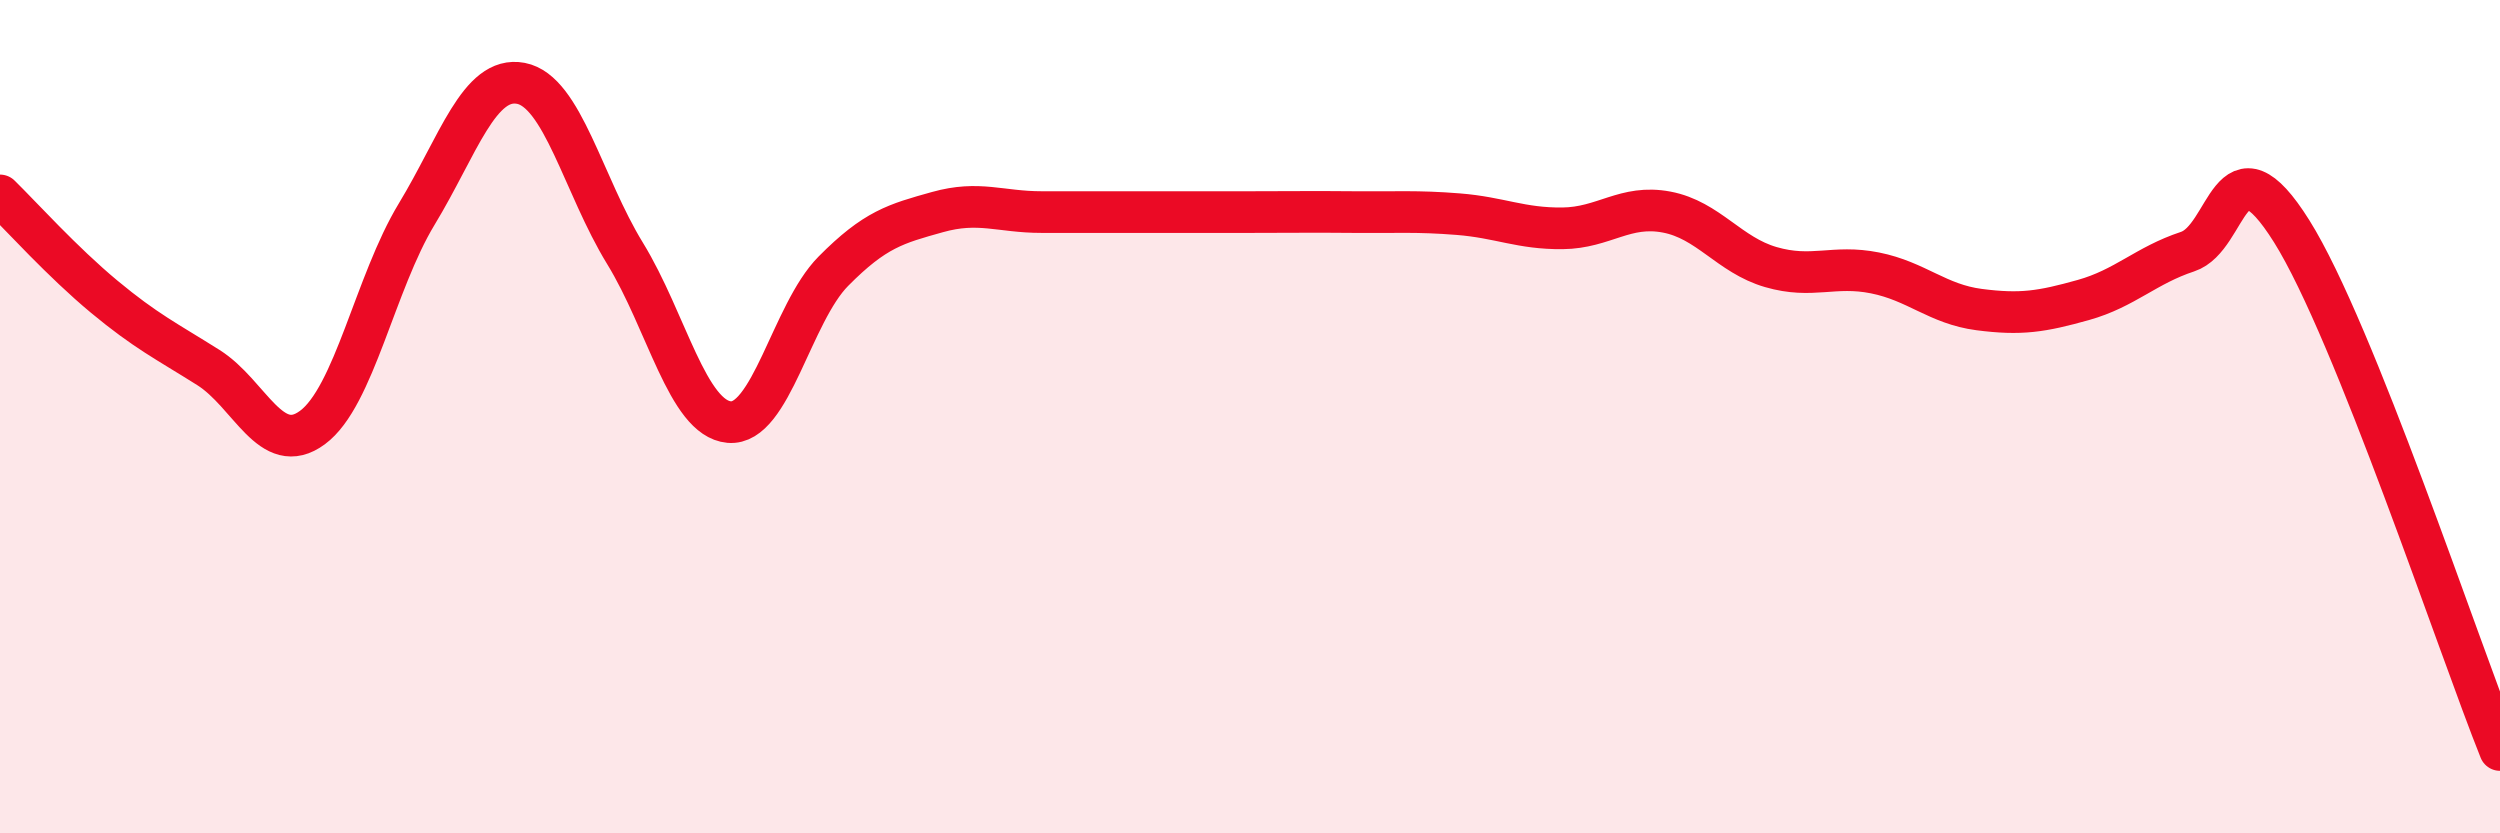
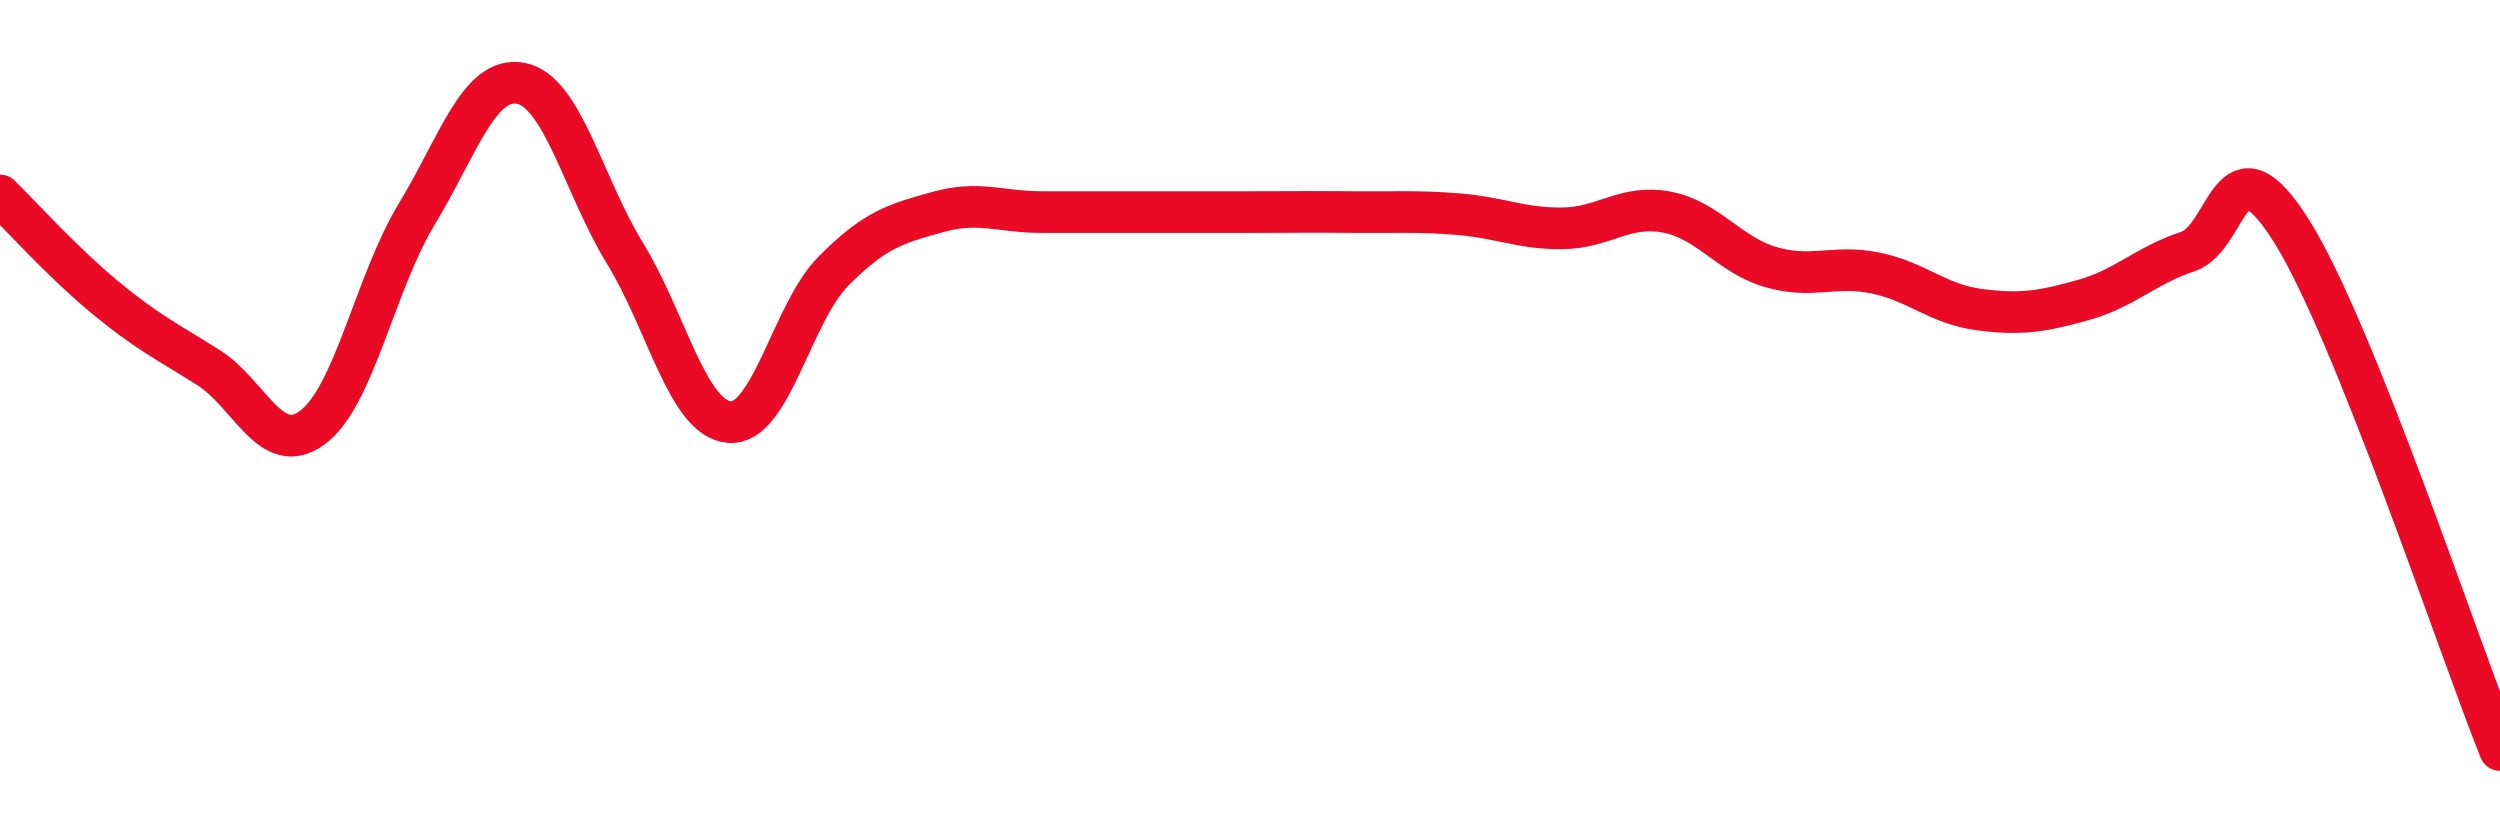
<svg xmlns="http://www.w3.org/2000/svg" width="60" height="20" viewBox="0 0 60 20">
-   <path d="M 0,4.69 C 0.5,5.18 1.5,6.29 2.5,7.12 C 3.5,7.95 4,8.19 5,8.82 C 6,9.45 6.5,11 7.5,10.26 C 8.5,9.52 9,6.79 10,5.14 C 11,3.49 11.5,1.81 12.5,2 C 13.5,2.19 14,4.45 15,6.08 C 16,7.71 16.5,10.04 17.5,10.13 C 18.5,10.22 19,7.52 20,6.51 C 21,5.5 21.5,5.37 22.5,5.09 C 23.5,4.81 24,5.09 25,5.09 C 26,5.09 26.5,5.09 27.5,5.09 C 28.5,5.09 29,5.09 30,5.09 C 31,5.09 31.5,5.08 32.5,5.09 C 33.5,5.1 34,5.06 35,5.14 C 36,5.22 36.5,5.49 37.5,5.48 C 38.5,5.47 39,4.9 40,5.09 C 41,5.28 41.5,6.12 42.5,6.41 C 43.5,6.7 44,6.35 45,6.55 C 46,6.75 46.5,7.3 47.5,7.43 C 48.5,7.56 49,7.48 50,7.2 C 51,6.92 51.5,6.37 52.5,6.04 C 53.5,5.71 53.5,3.16 55,5.55 C 56.5,7.94 59,15.51 60,18L60 20L0 20Z" fill="#EB0A25" opacity="0.1" stroke-linecap="round" stroke-linejoin="round" />
  <path d="M 0,4.69 C 0.5,5.18 1.5,6.29 2.5,7.12 C 3.5,7.95 4,8.19 5,8.82 C 6,9.45 6.5,11 7.5,10.26 C 8.5,9.52 9,6.79 10,5.14 C 11,3.49 11.5,1.81 12.5,2 C 13.5,2.19 14,4.45 15,6.08 C 16,7.71 16.5,10.04 17.5,10.13 C 18.5,10.22 19,7.52 20,6.51 C 21,5.5 21.5,5.37 22.5,5.09 C 23.5,4.81 24,5.09 25,5.09 C 26,5.09 26.5,5.09 27.5,5.09 C 28.5,5.09 29,5.09 30,5.09 C 31,5.09 31.5,5.08 32.5,5.09 C 33.5,5.1 34,5.06 35,5.14 C 36,5.22 36.5,5.49 37.5,5.48 C 38.5,5.47 39,4.9 40,5.09 C 41,5.28 41.5,6.12 42.5,6.41 C 43.5,6.7 44,6.35 45,6.55 C 46,6.75 46.5,7.3 47.5,7.43 C 48.5,7.56 49,7.48 50,7.2 C 51,6.92 51.5,6.37 52.5,6.04 C 53.5,5.71 53.5,3.16 55,5.55 C 56.5,7.94 59,15.51 60,18" stroke="#EB0A25" stroke-width="1" fill="none" stroke-linecap="round" stroke-linejoin="round" />
</svg>